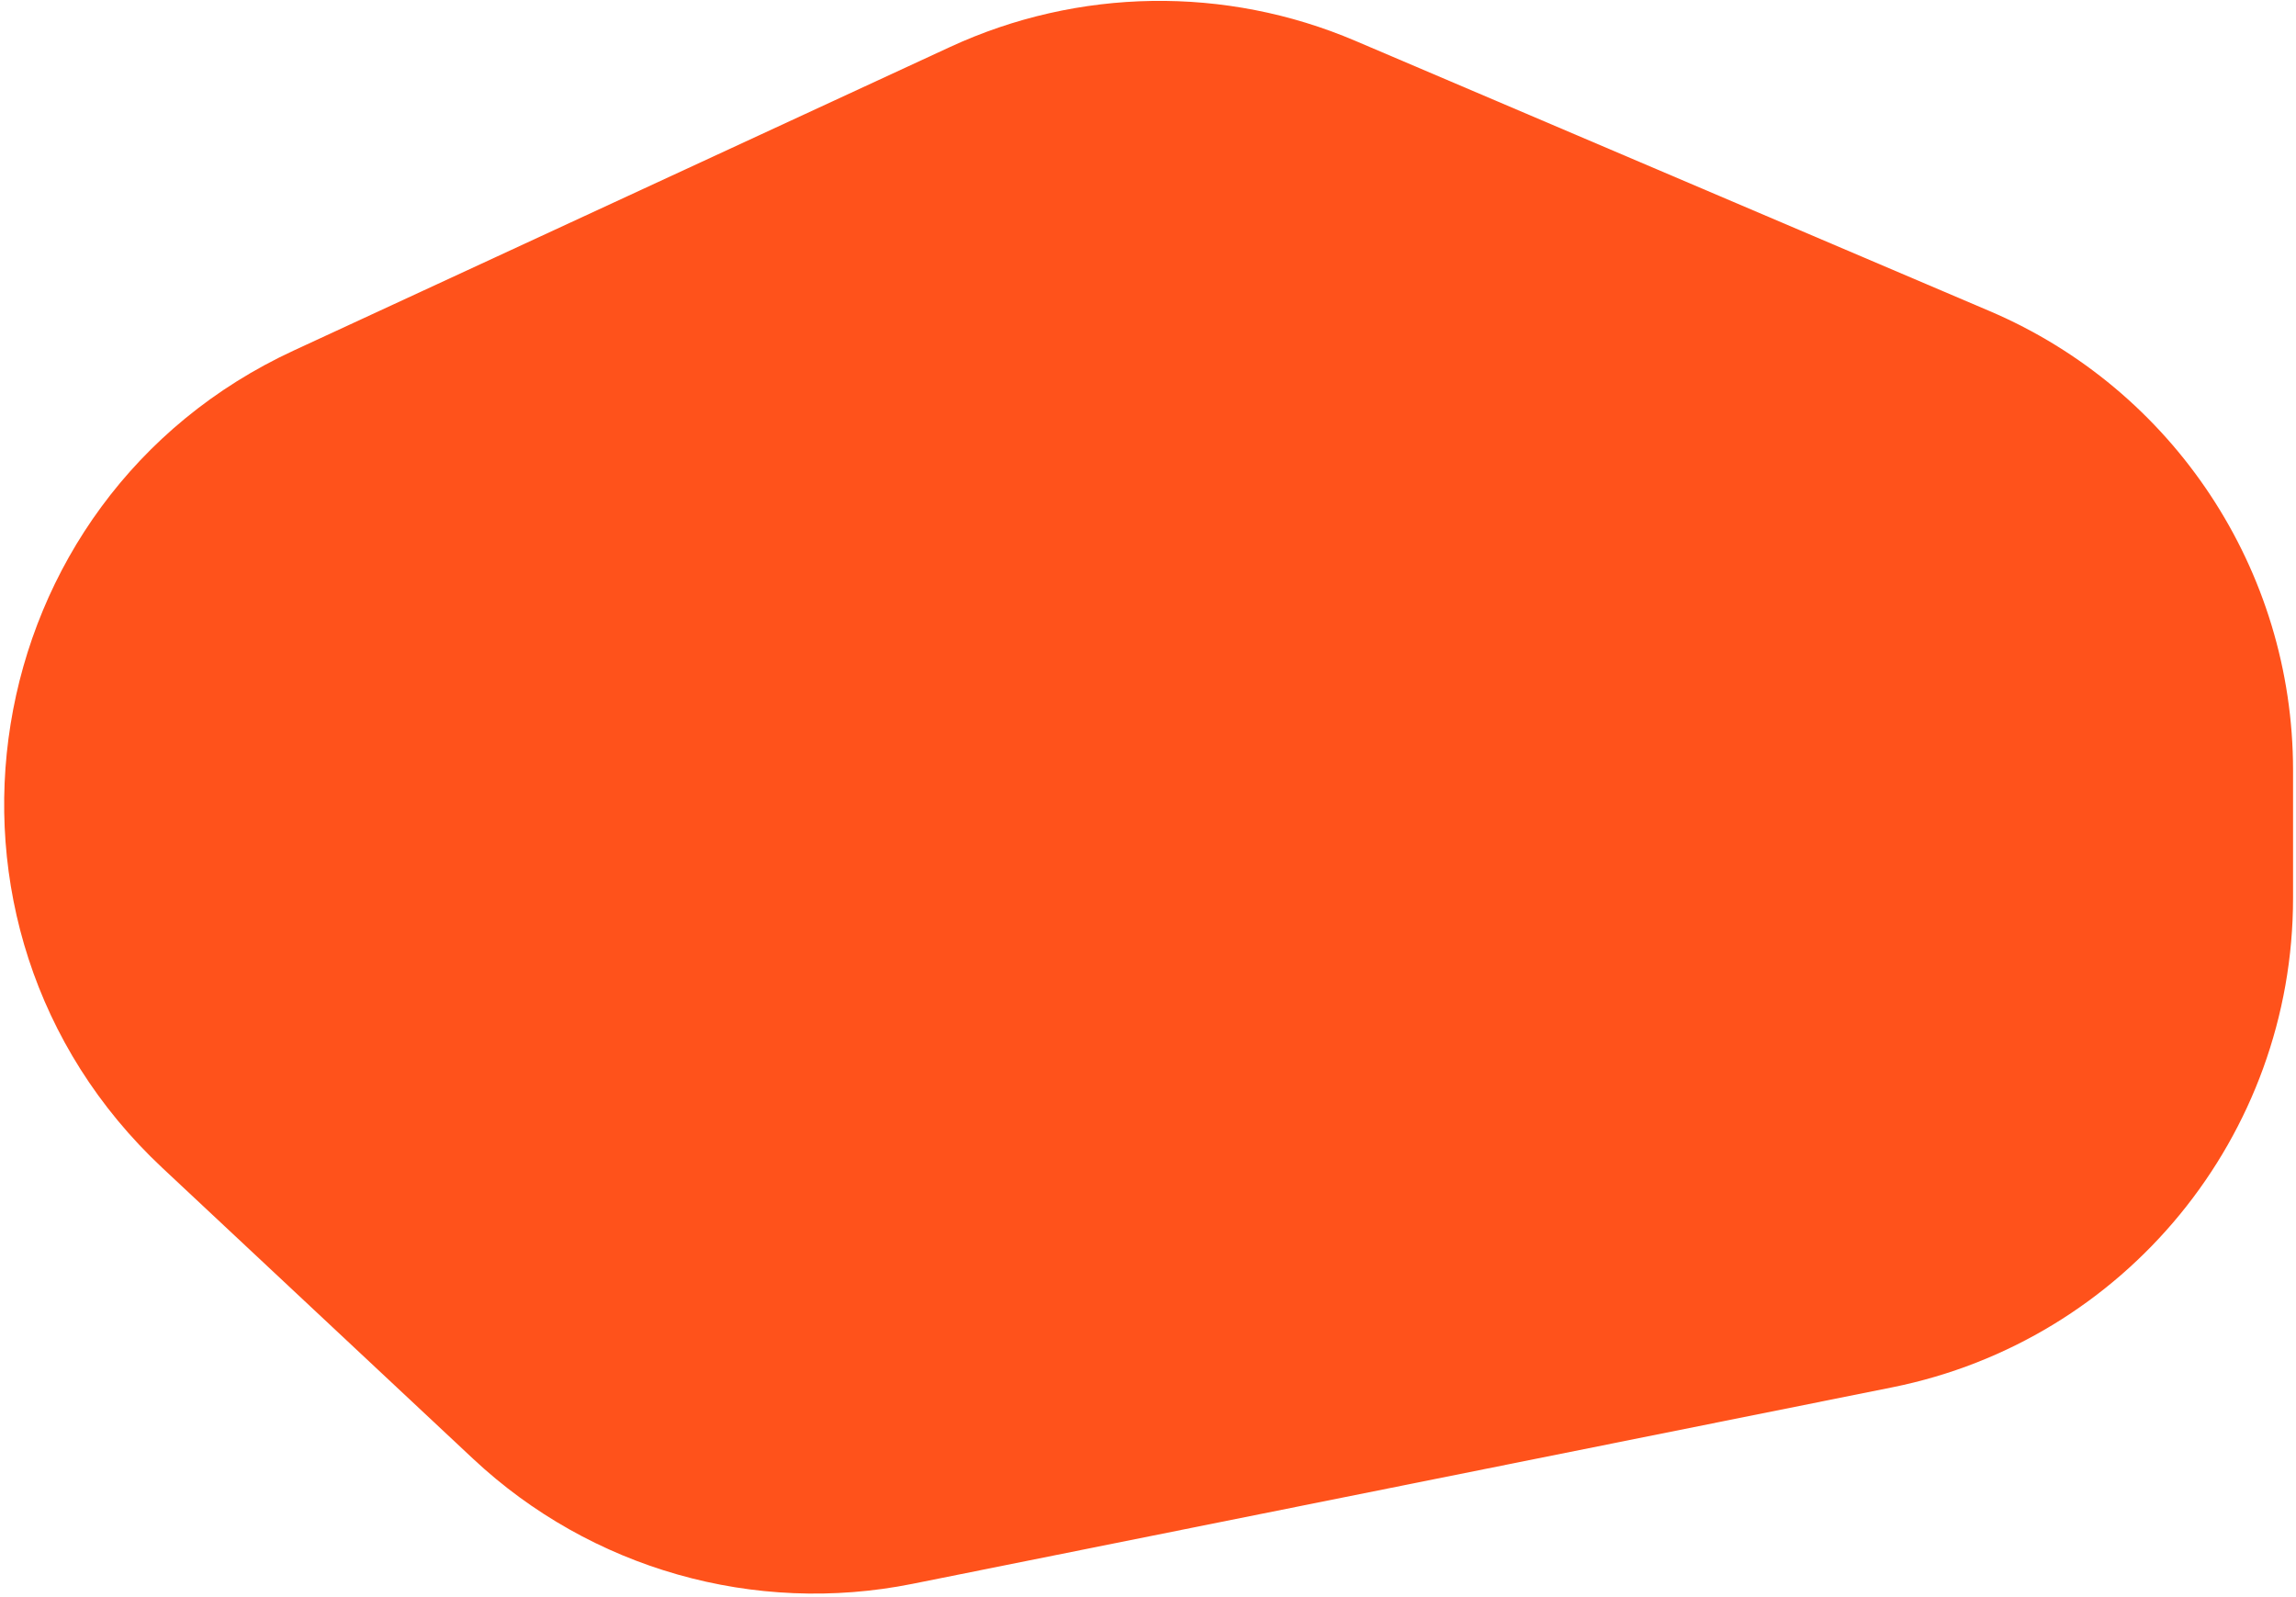
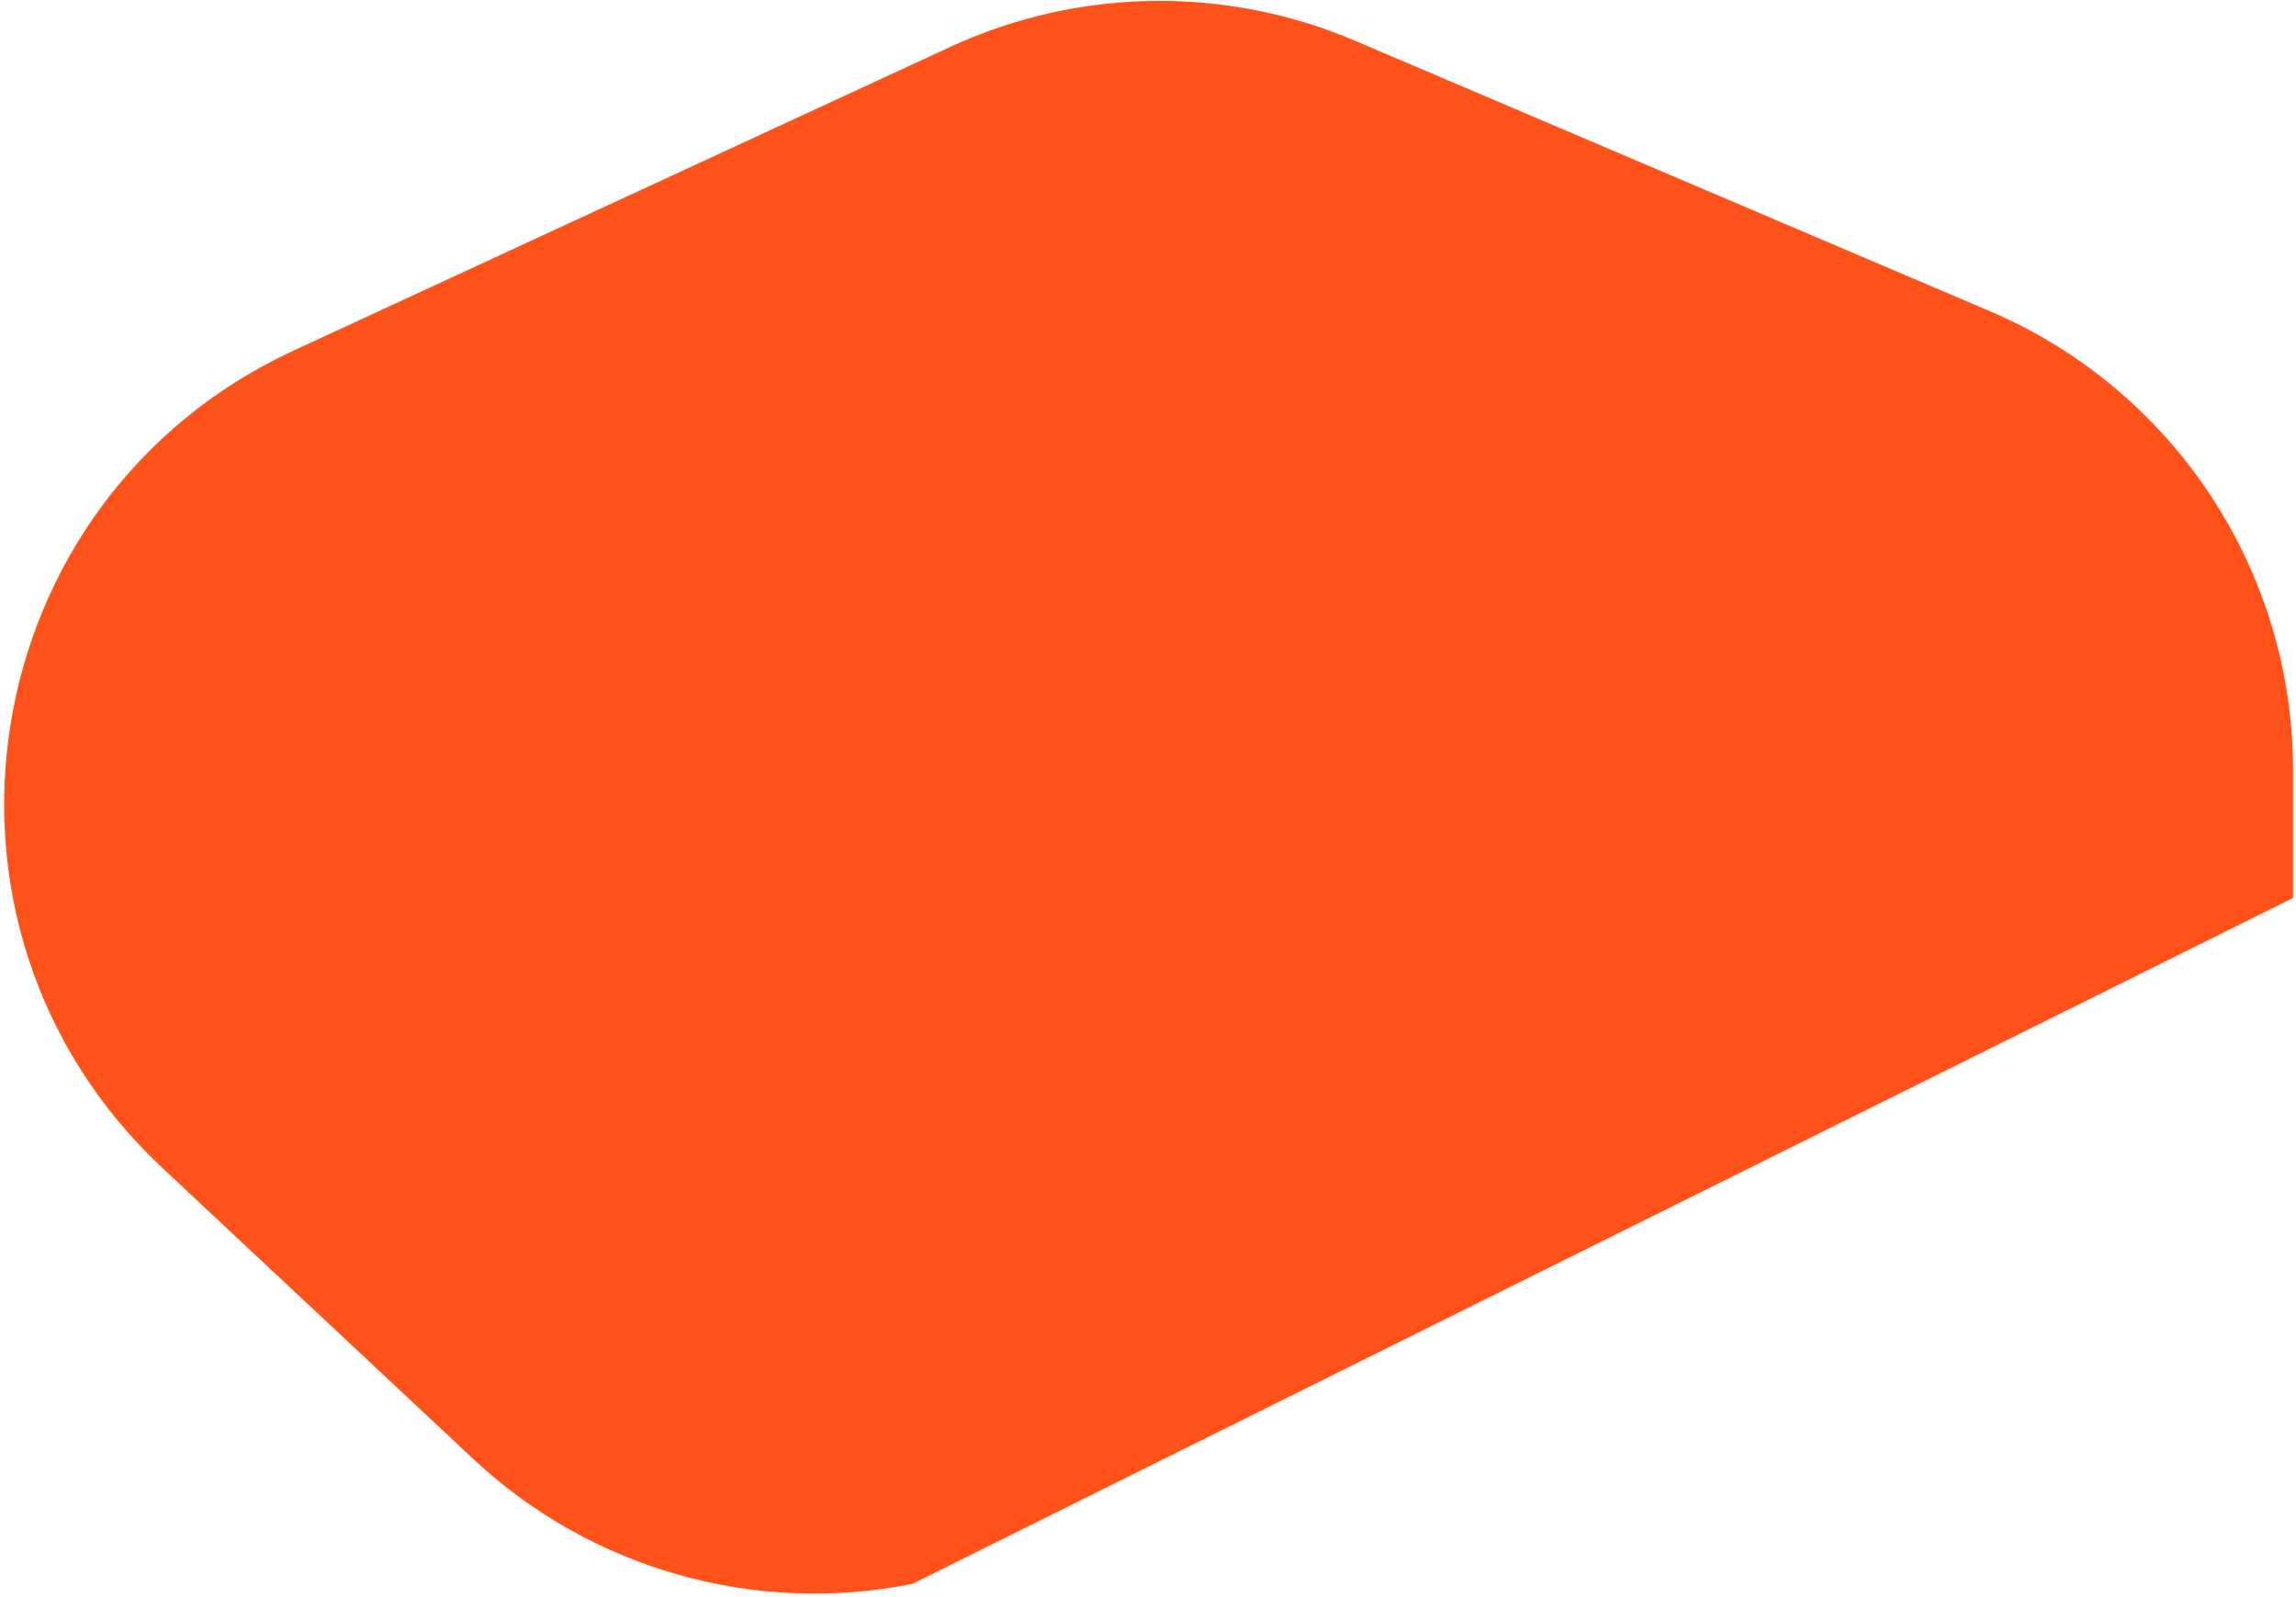
<svg xmlns="http://www.w3.org/2000/svg" width="276" height="192" viewBox="0 0 276 192" fill="none">
-   <path d="M56.878 175.377L19.506 140.39C-11.569 111.299 -3.31 60 35.325 42.131L114.21 5.647C129.61 -1.475 147.306 -1.744 162.915 4.907L239.165 37.395C261.288 46.821 275.646 68.545 275.646 92.593V107.954C275.646 136.543 255.476 161.16 227.446 166.783L109.683 190.404C90.688 194.214 71.021 188.617 56.878 175.377Z" fill="#FF521B" />
+   <path d="M56.878 175.377L19.506 140.39C-11.569 111.299 -3.31 60 35.325 42.131L114.21 5.647C129.61 -1.475 147.306 -1.744 162.915 4.907L239.165 37.395C261.288 46.821 275.646 68.545 275.646 92.593V107.954L109.683 190.404C90.688 194.214 71.021 188.617 56.878 175.377Z" fill="#FF521B" />
</svg>